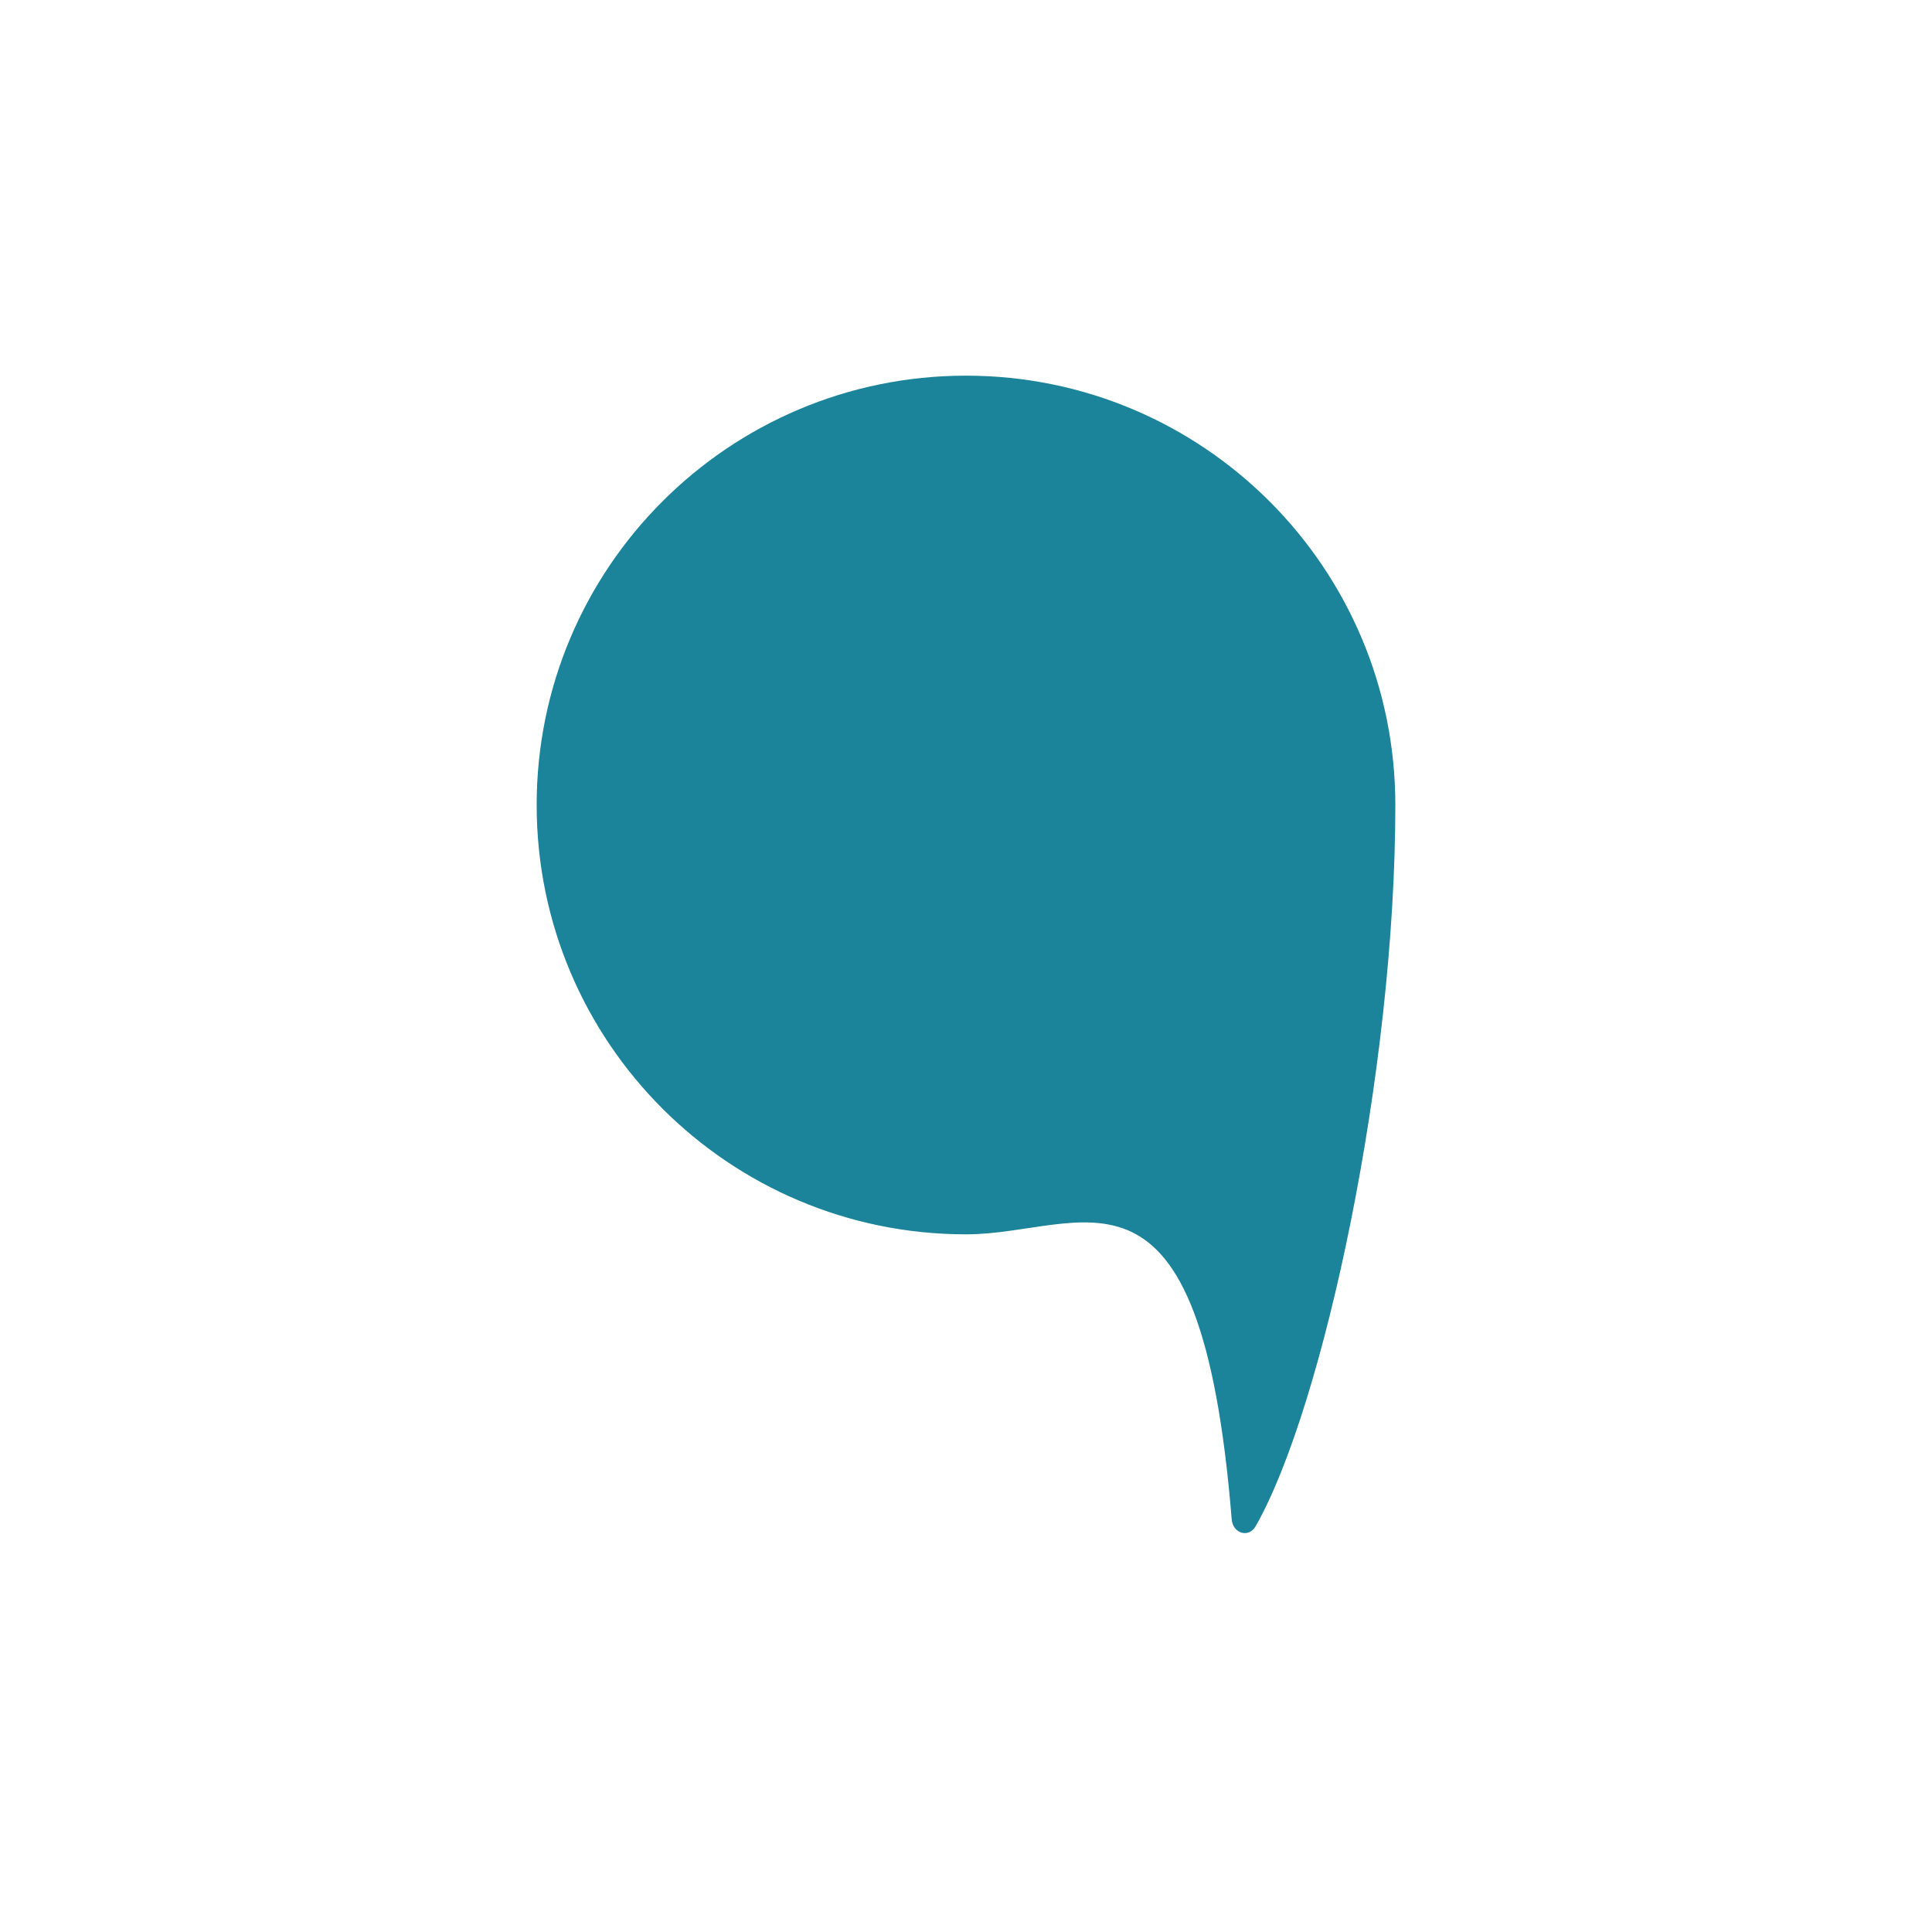
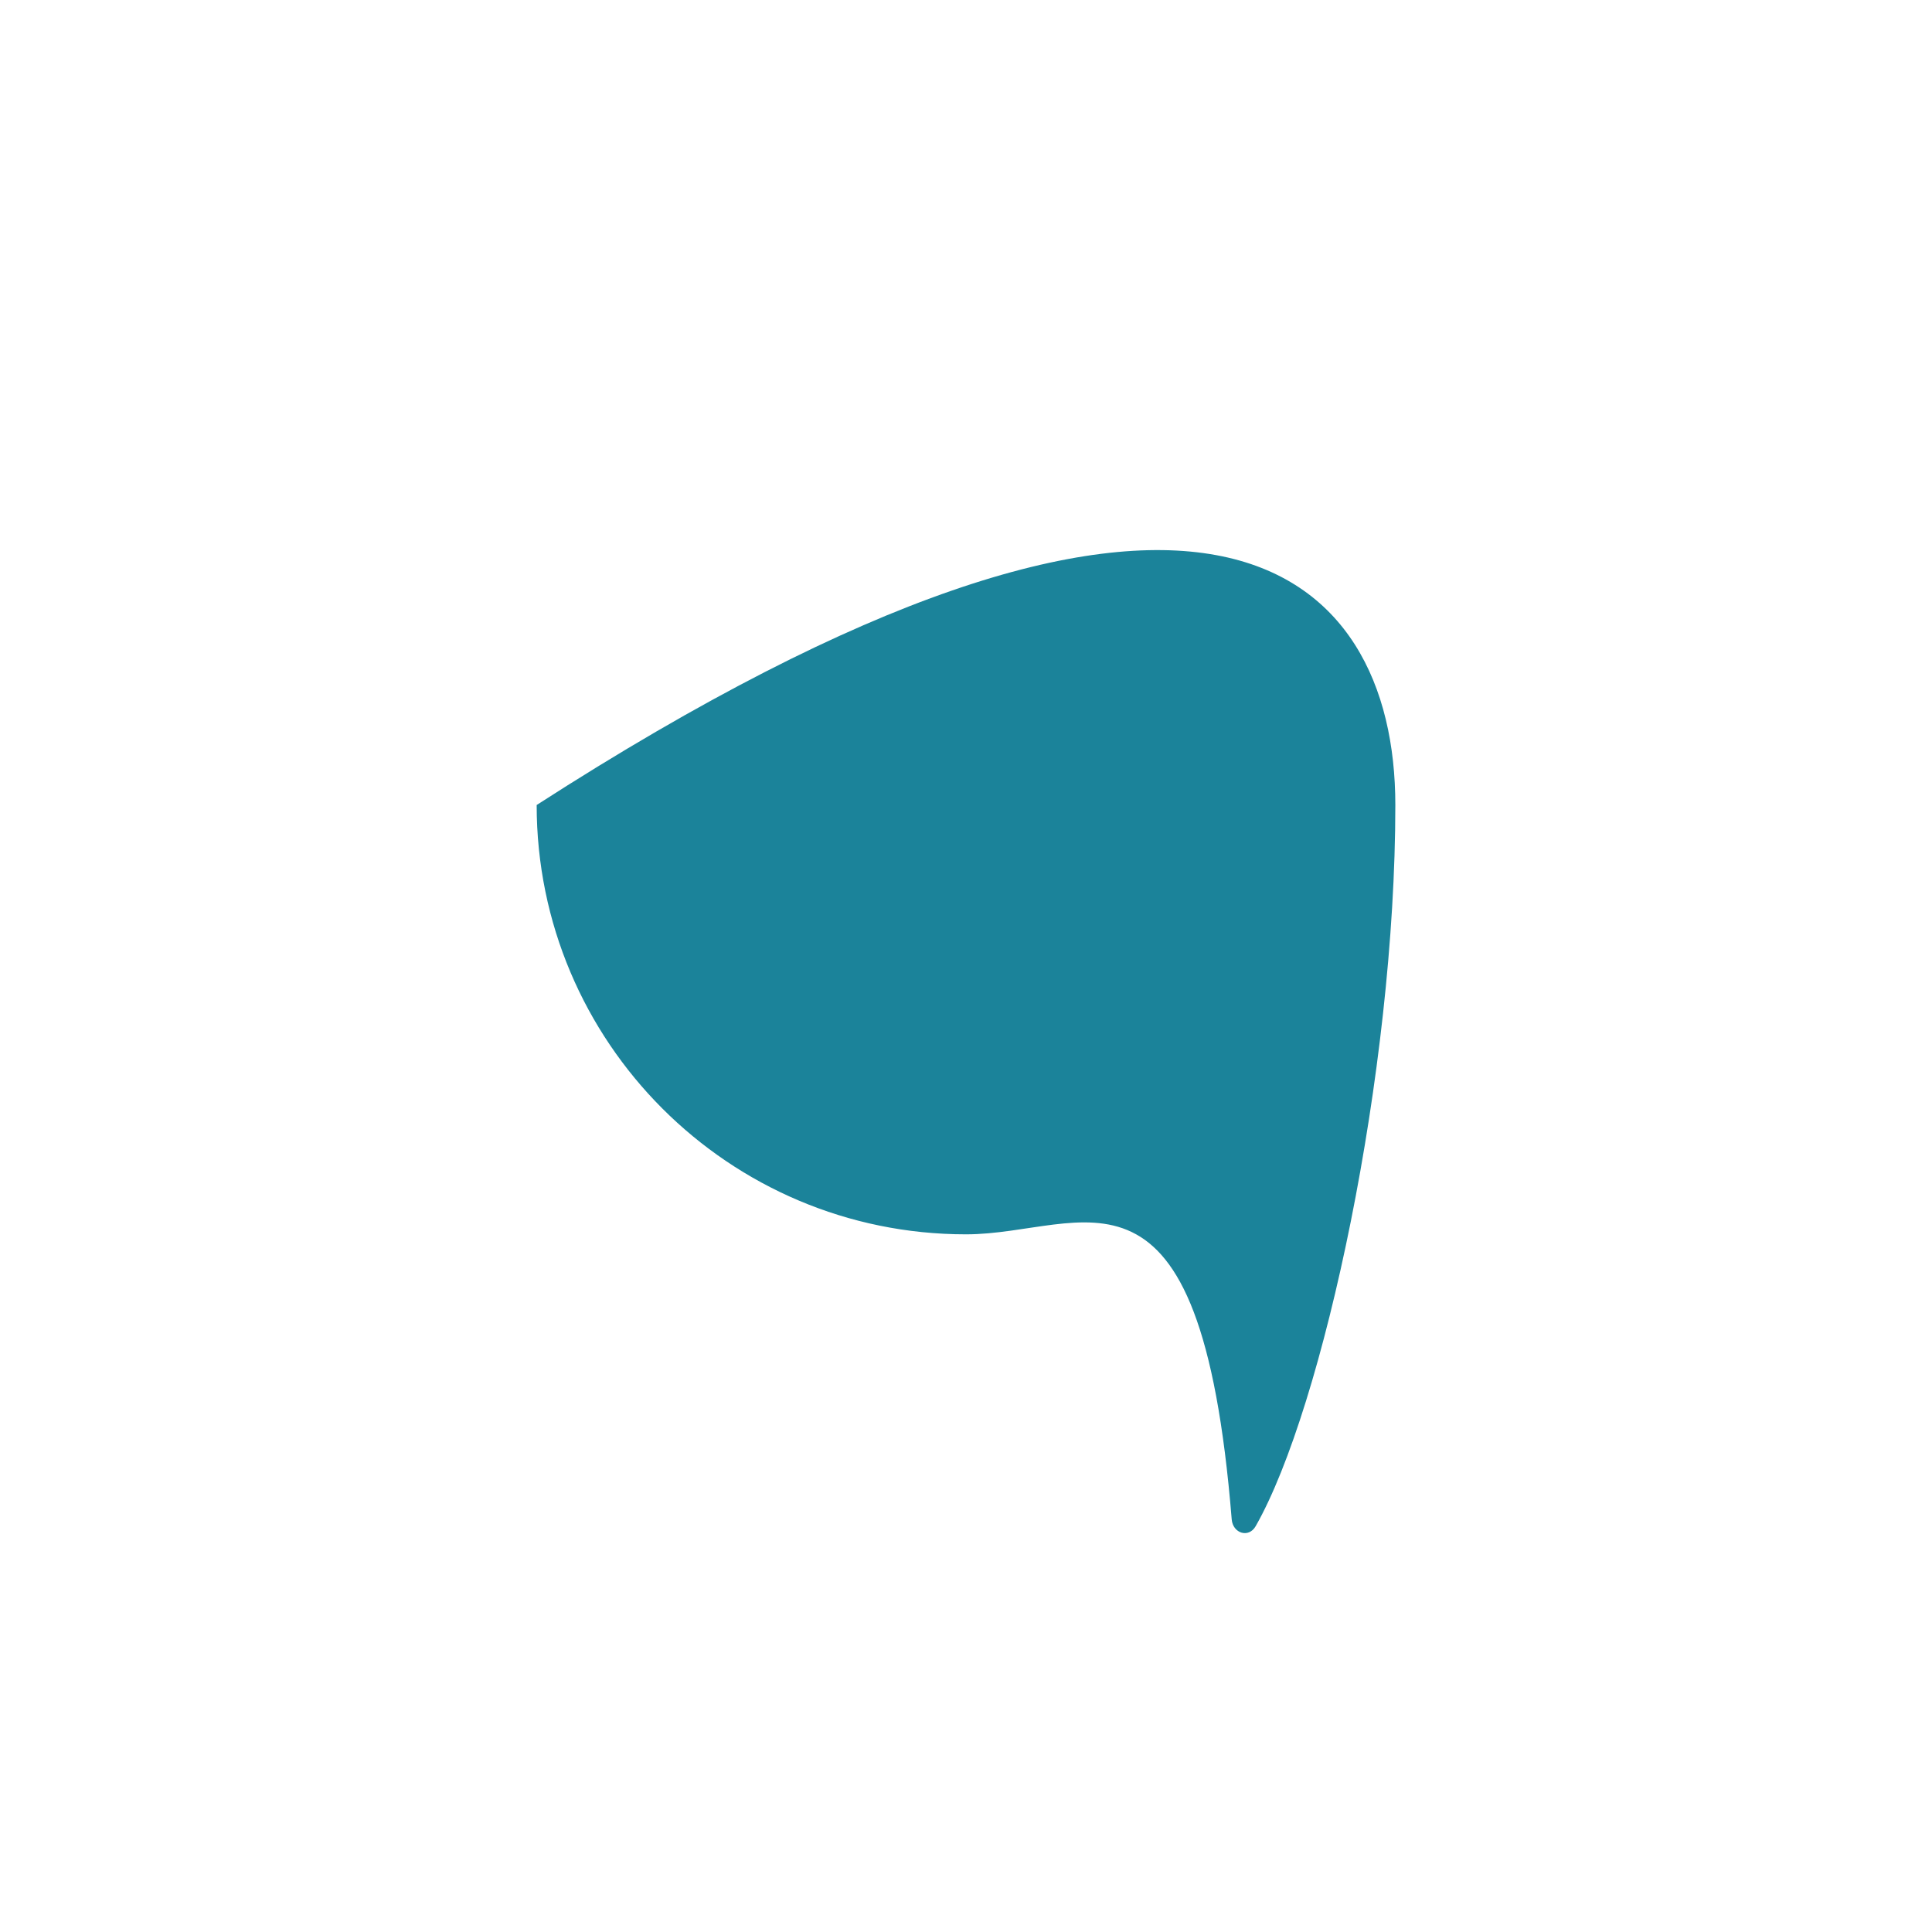
<svg xmlns="http://www.w3.org/2000/svg" width="36" height="36" viewBox="0 0 36 36" fill="none">
-   <path d="M26 15C26 19.973 24.658 26.226 23.397 28.439C23.267 28.666 22.972 28.572 22.951 28.311C22.368 21.117 20.22 23 18 23C13.582 23 10 19.418 10 15C10 10.582 13.582 7 18 7C22.418 7 26 10.582 26 15Z" fill="#1B839A" />
+   <path d="M26 15C26 19.973 24.658 26.226 23.397 28.439C23.267 28.666 22.972 28.572 22.951 28.311C22.368 21.117 20.22 23 18 23C13.582 23 10 19.418 10 15C22.418 7 26 10.582 26 15Z" fill="#1B839A" />
</svg>